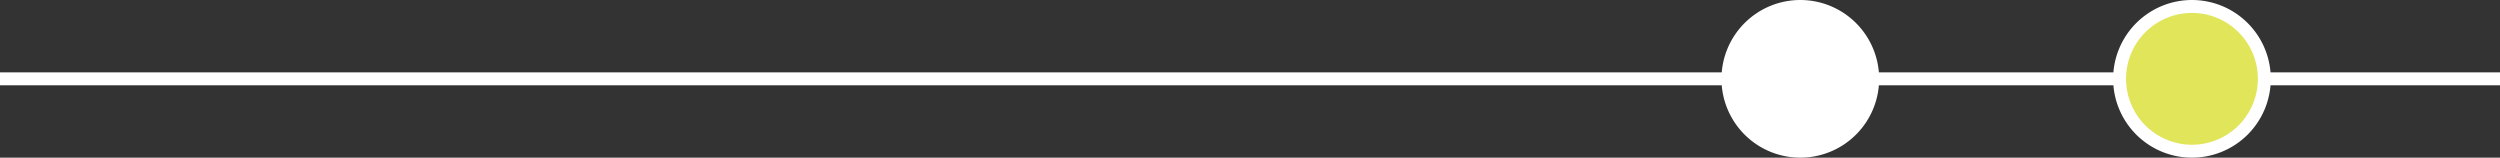
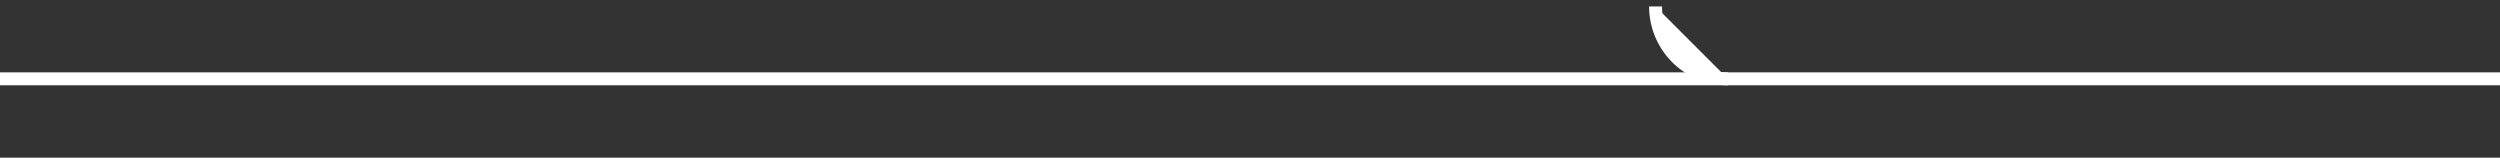
<svg xmlns="http://www.w3.org/2000/svg" width="773.563" height="48.784" viewBox="0 0 773.563 48.784">
  <rect x="0" y="0" width="773.563" height="48.784" fill="#333333" stroke="none" />
  <g id="exhibition-overview-line-left" transform="translate(0 -219.155)">
    <path id="Path_6585" data-name="Path 6585" d="M773.563,0H0" transform="translate(0 243.547)" fill="none" stroke="#fff" stroke-width="4" />
-     <path id="Path_6581" data-name="Path 6581" d="M655.856,40.547a22.392,22.392,0,1,1,22.392,22.392,22.392,22.392,0,0,1-22.392-22.392" transform="translate(0 203)" fill="#e1e559" stroke="#fff" stroke-width="4" />
-     <path id="Path_6583" data-name="Path 6583" d="M534.668,40.547A22.392,22.392,0,1,1,557.06,62.939a22.392,22.392,0,0,1-22.392-22.392" transform="translate(0 203)" fill="#fff" stroke="#fff" stroke-width="4" />
+     <path id="Path_6583" data-name="Path 6583" d="M534.668,40.547a22.392,22.392,0,0,1-22.392-22.392" transform="translate(0 203)" fill="#fff" stroke="#fff" stroke-width="4" />
  </g>
</svg>